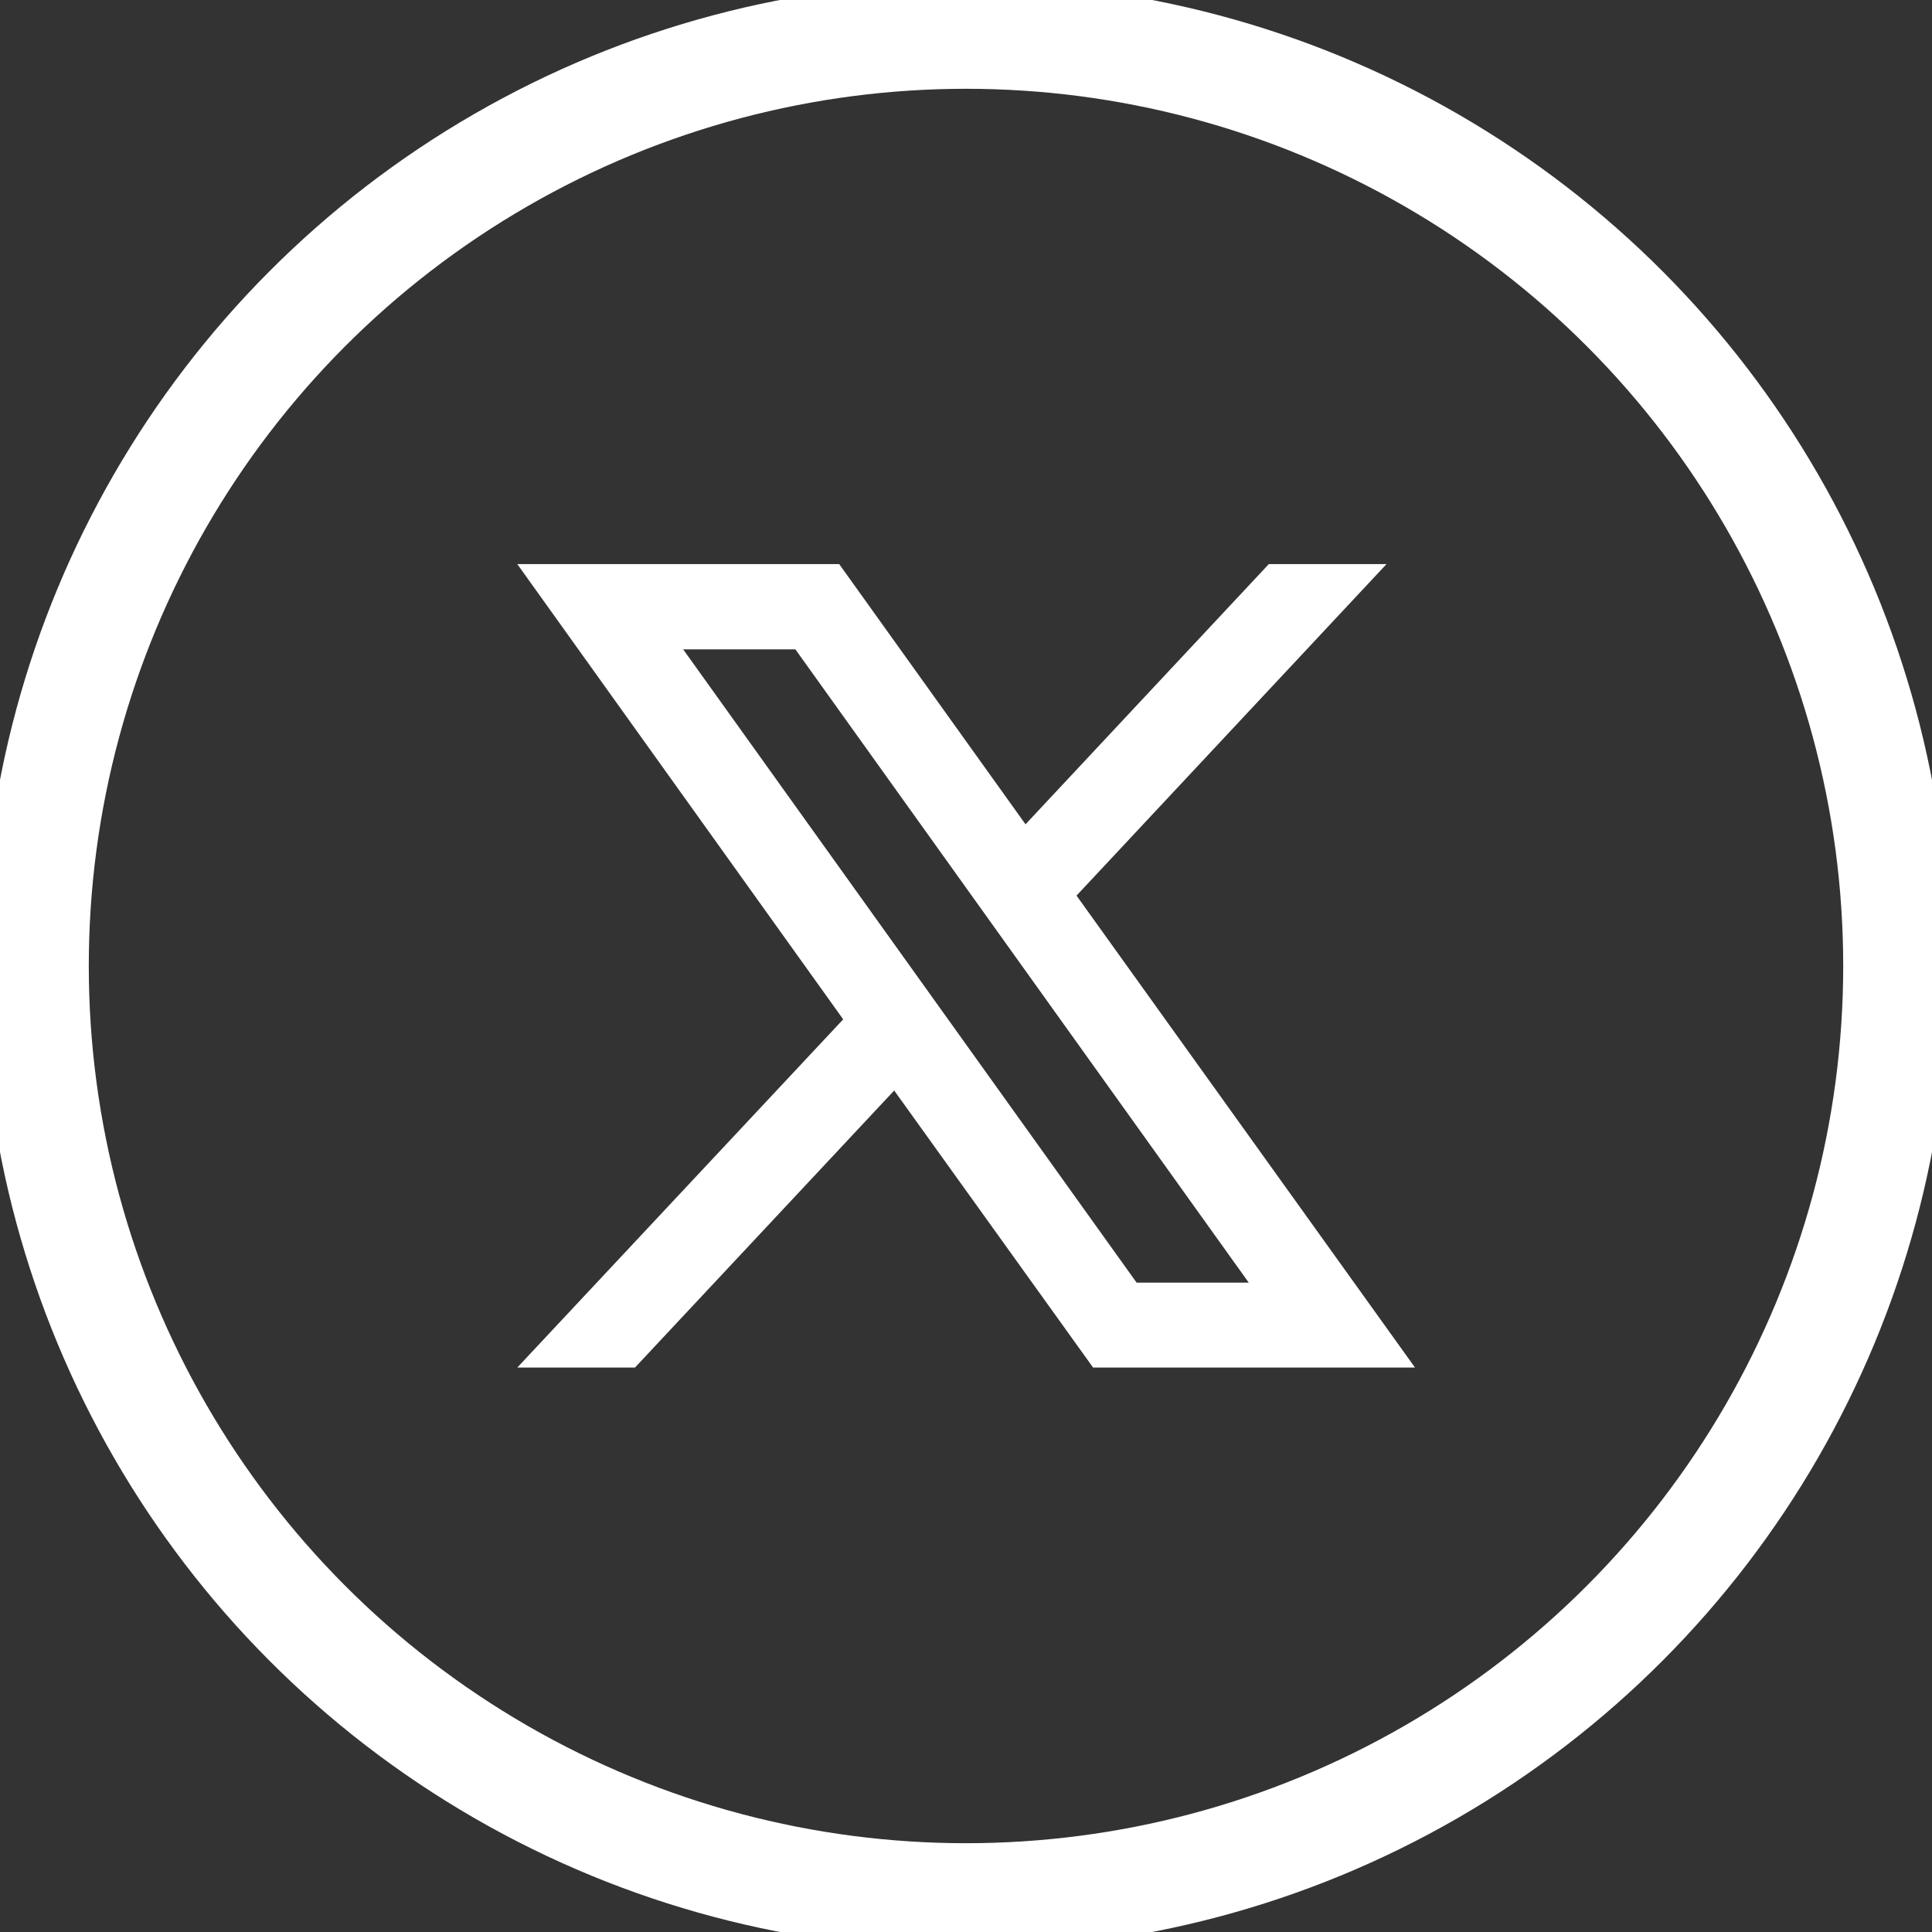
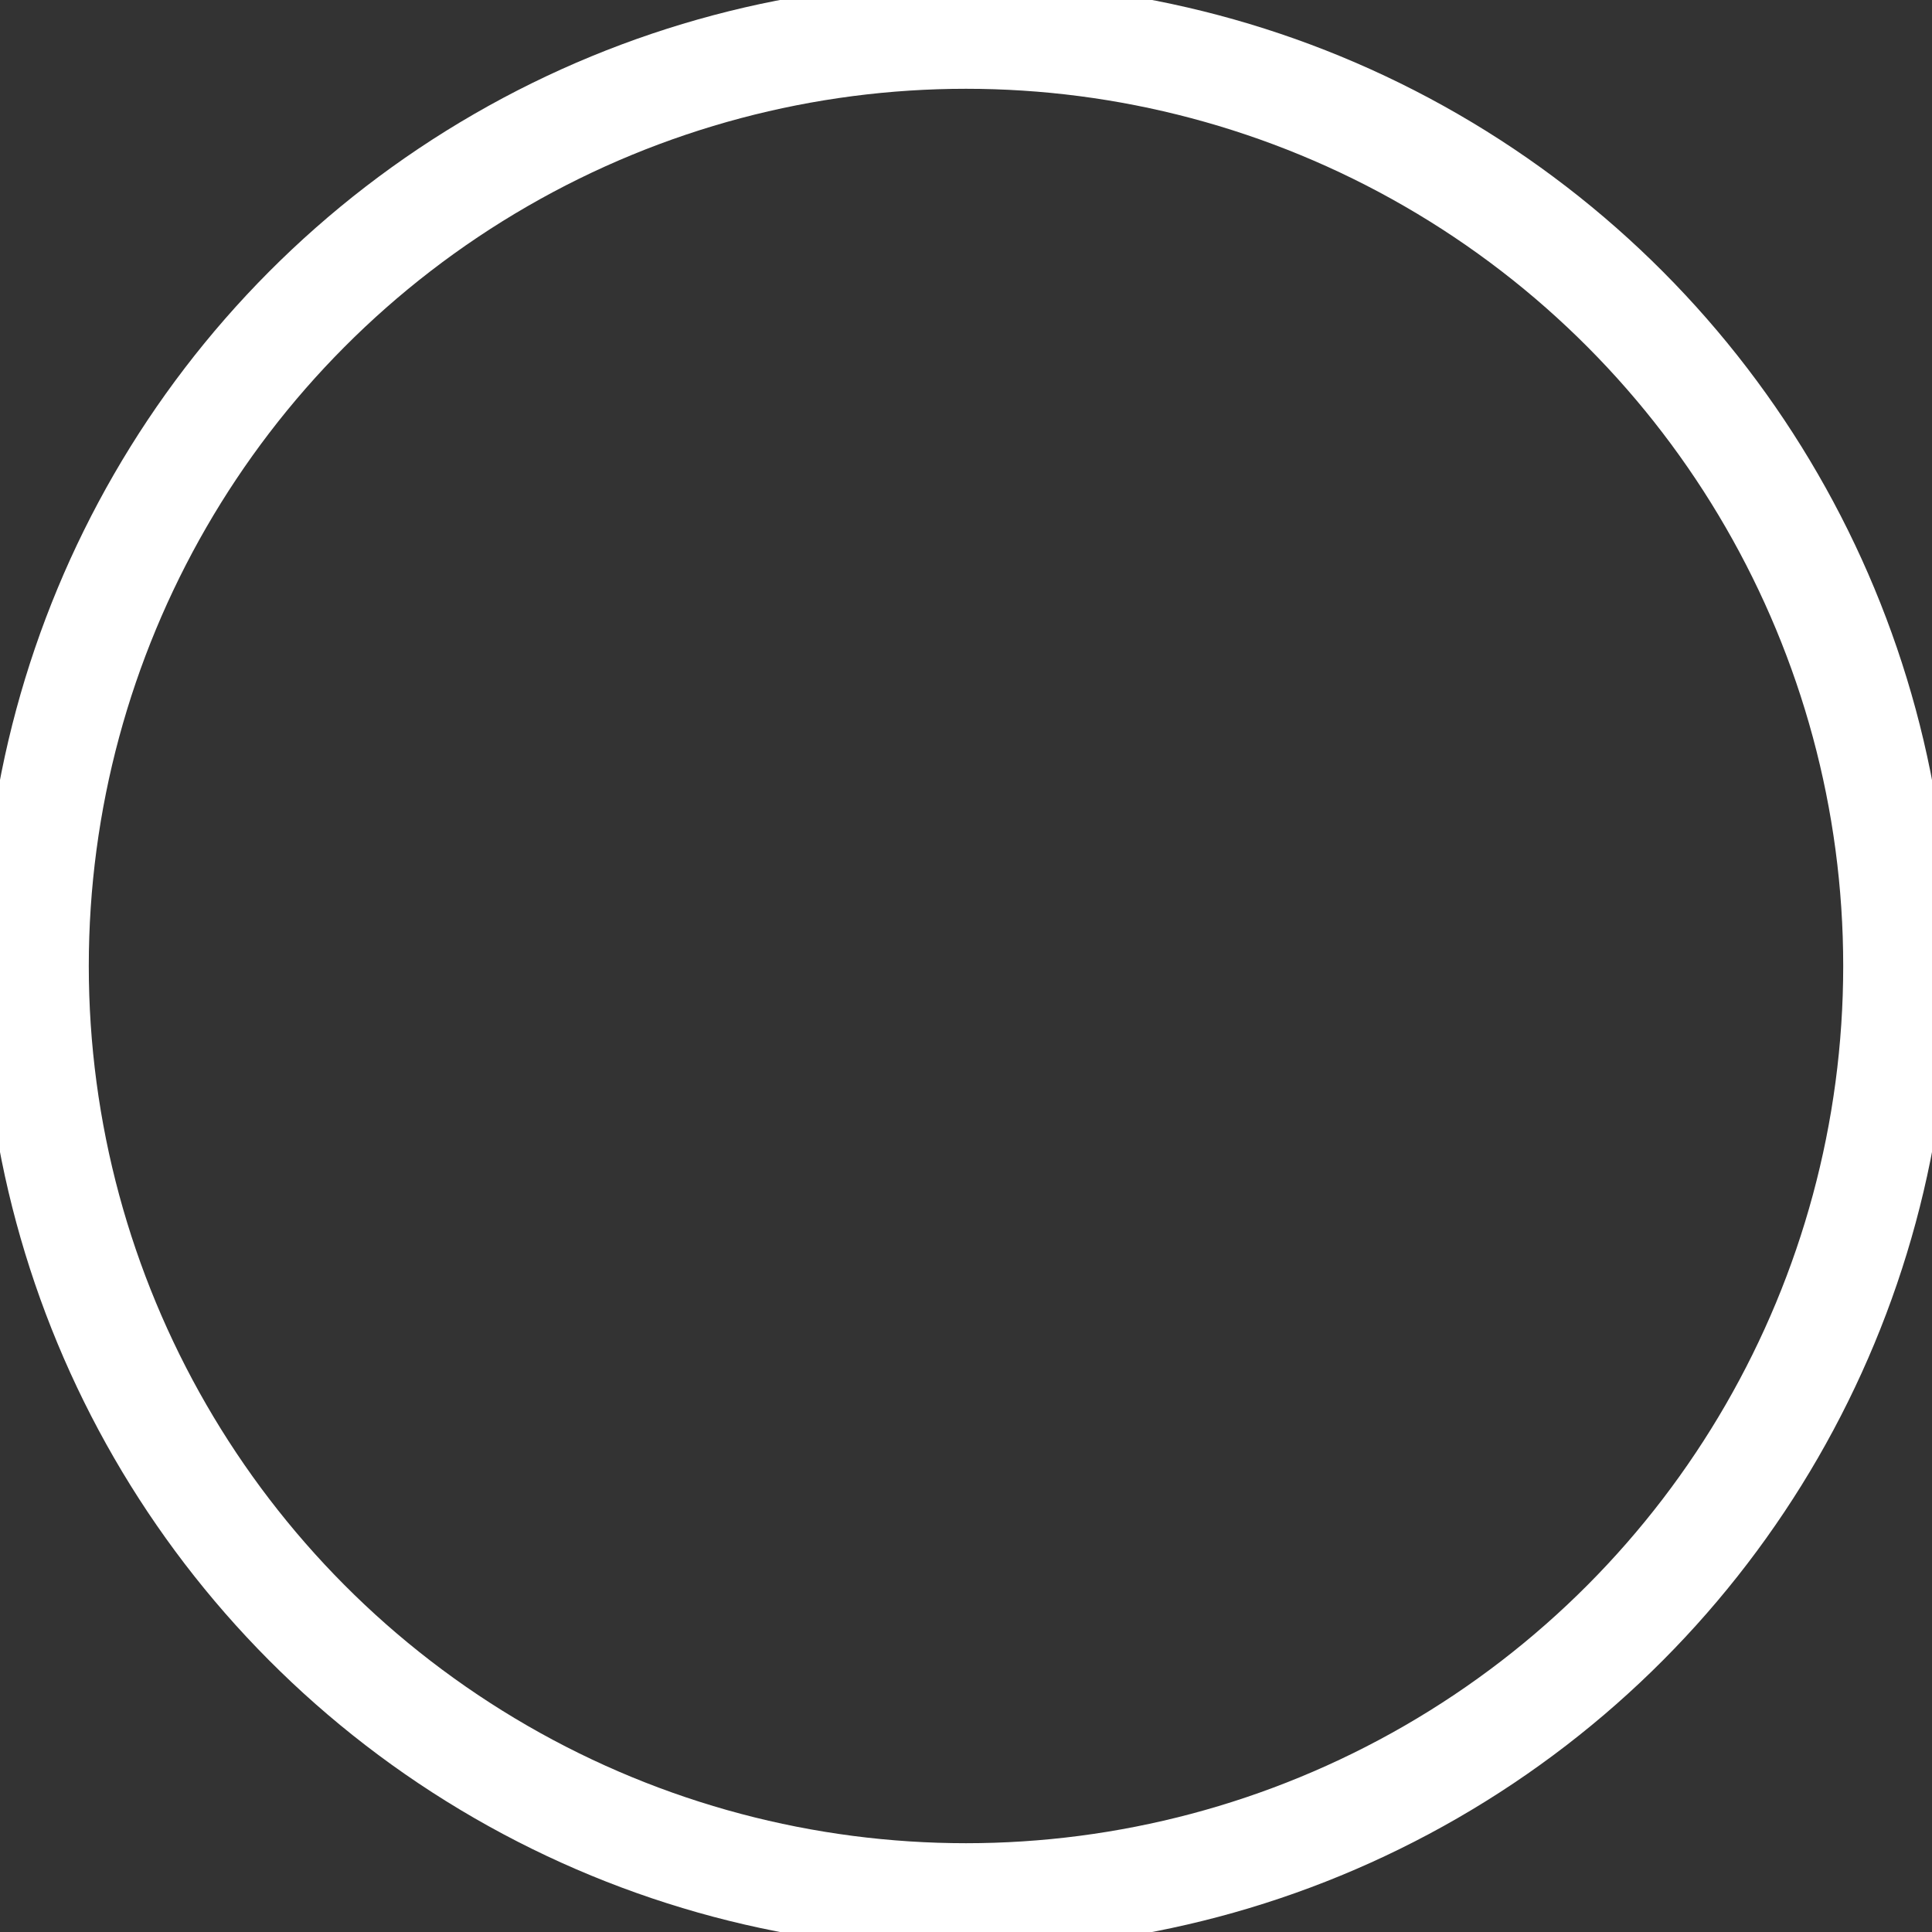
<svg xmlns="http://www.w3.org/2000/svg" width="27.2" height="27.2" viewBox="0 0 27.2 27.2">
  <rect x="0" y="0" width="27.2" height="27.2" fill="#333333" stroke="none" />
  <g id="Group_1425" data-name="Group 1425" transform="translate(-1631.498 -3423.914)">
-     <path id="Path_1395" data-name="Path 1395" d="M125.654,13.856l4.364-4.667h-1.657l-3.425,3.663-2.623-3.663h-4.532l4.588,6.409L117.781,20.5h1.657l3.649-3.9,2.8,3.9h4.532Zm-5.538-3.467h1.58l6.383,8.916H126.5Z" transform="translate(1521 3422.667)" fill="#fff" />
    <circle id="Ellipse_48" data-name="Ellipse 48" cx="13.1" cy="13.1" r="13.1" transform="translate(1631.998 3424.414)" fill="none" stroke="#fff" stroke-width="1.5" />
  </g>
</svg>